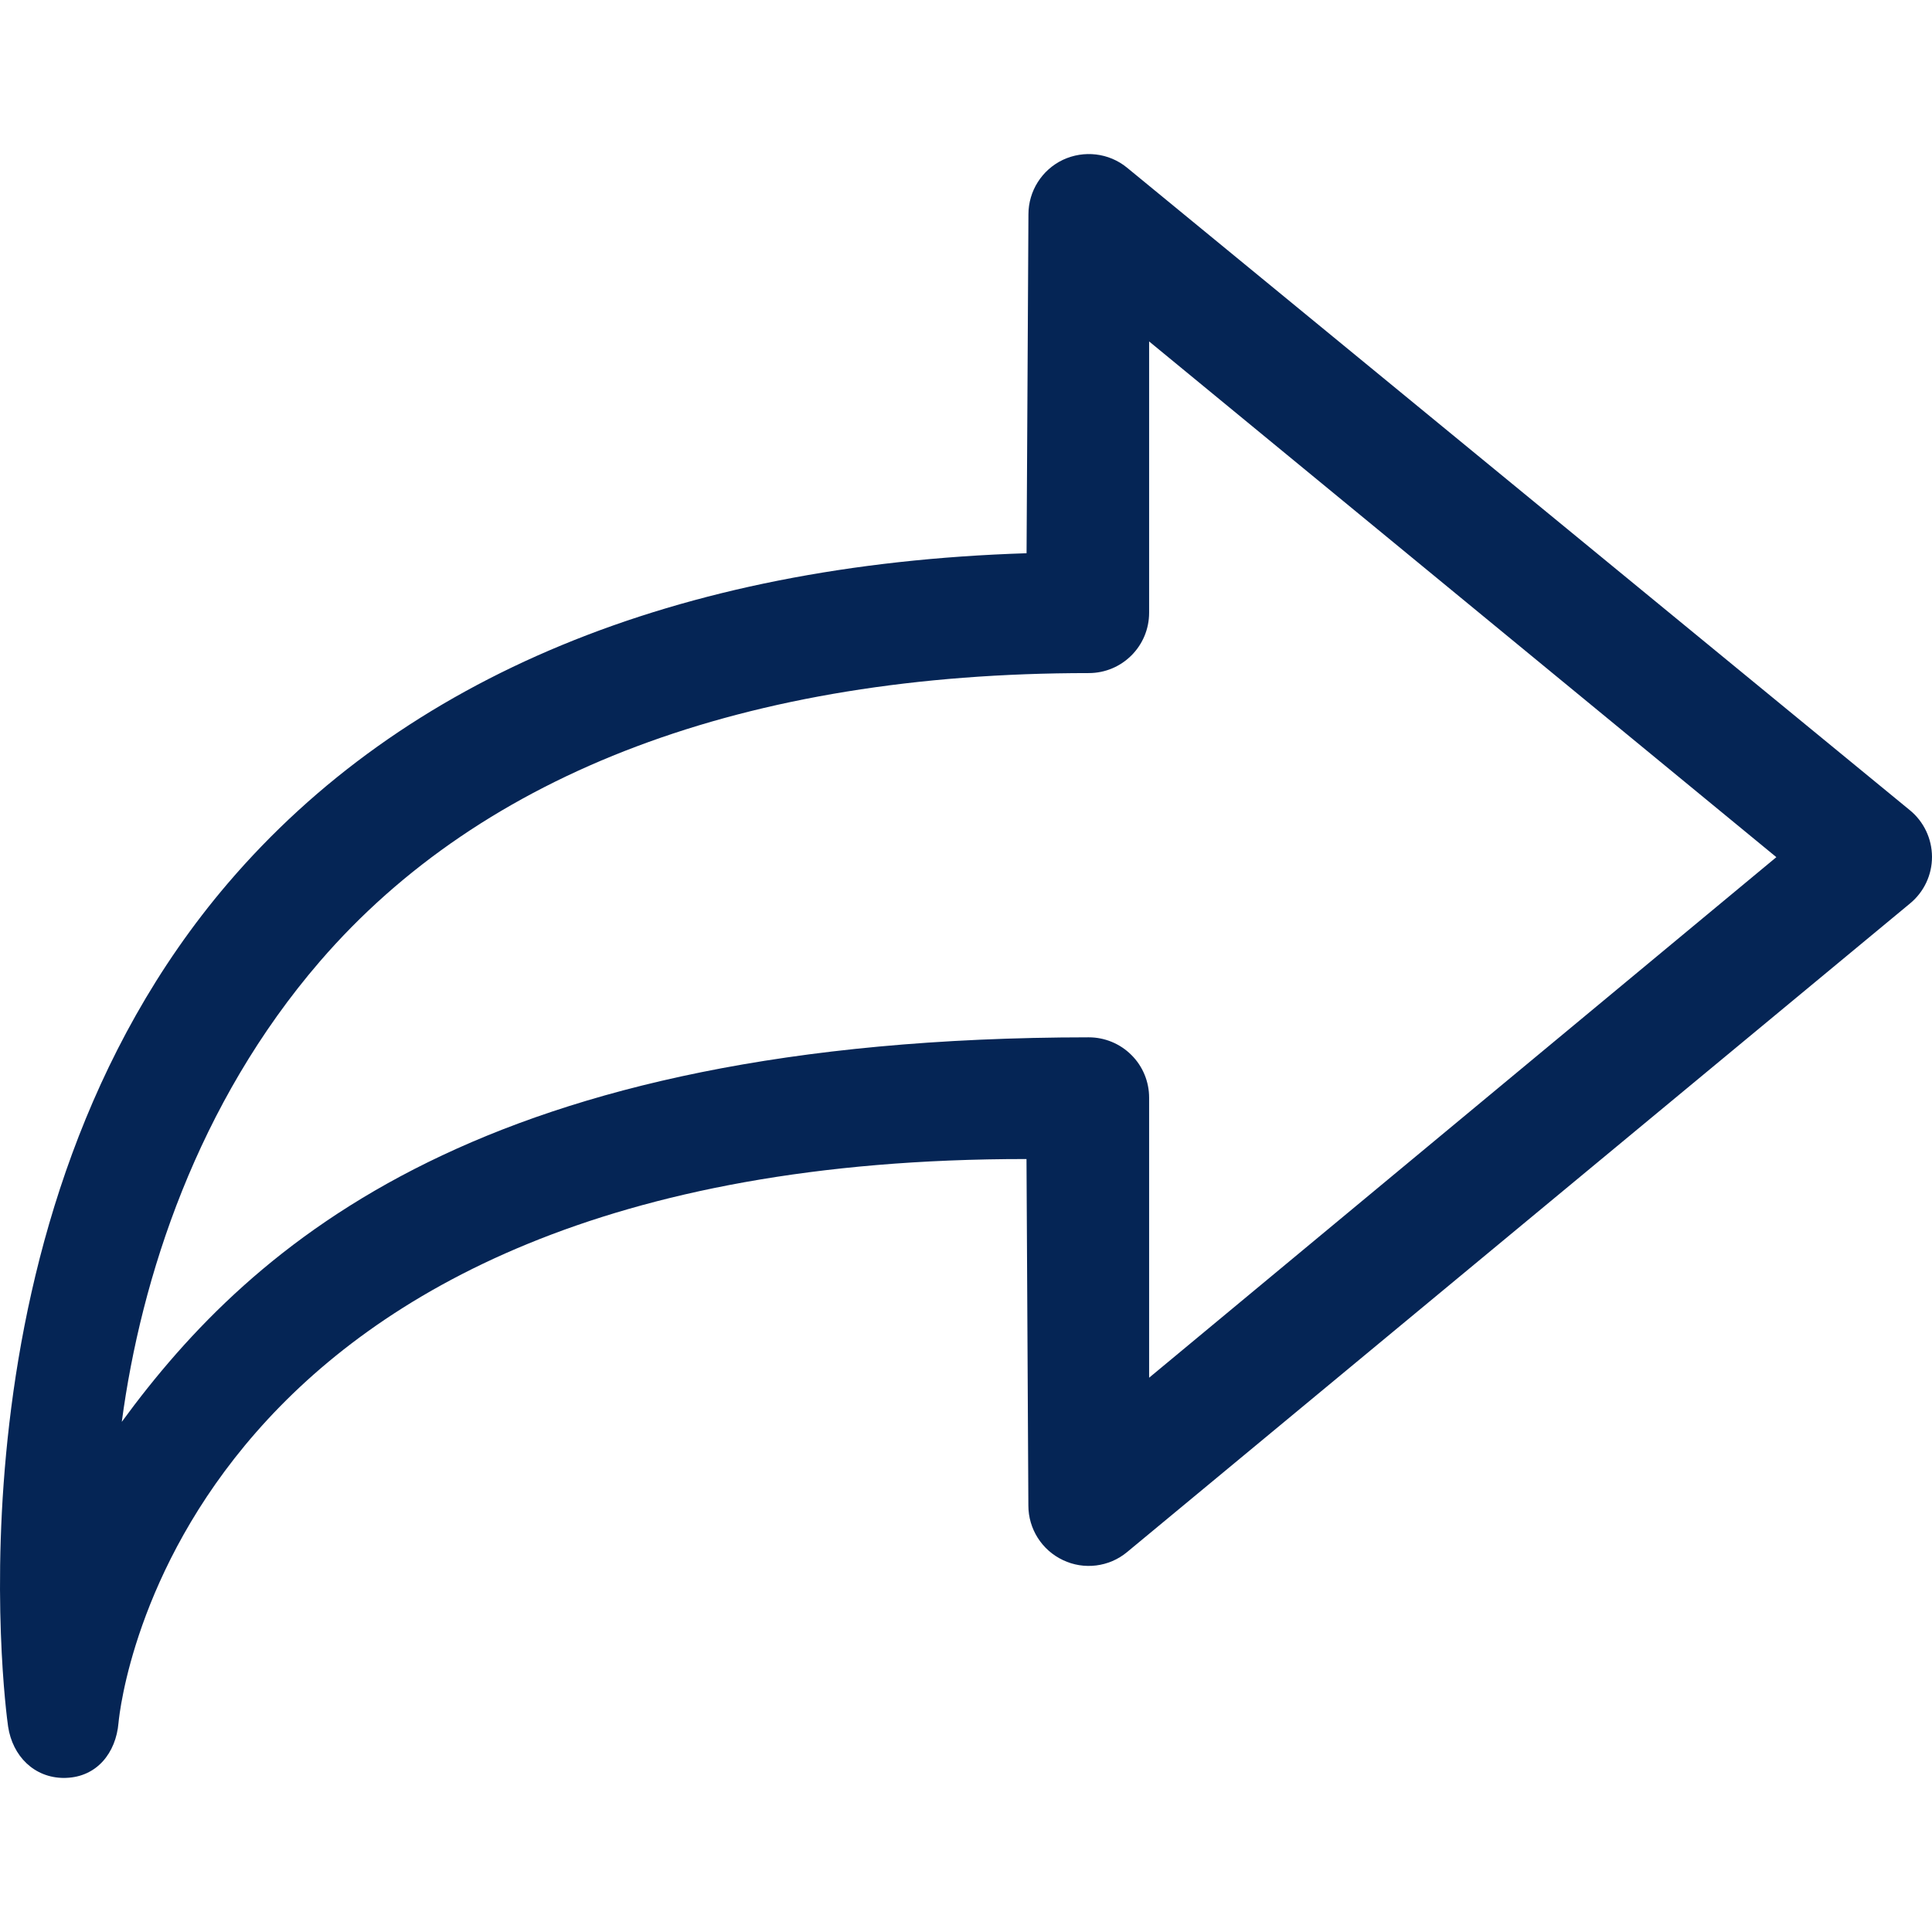
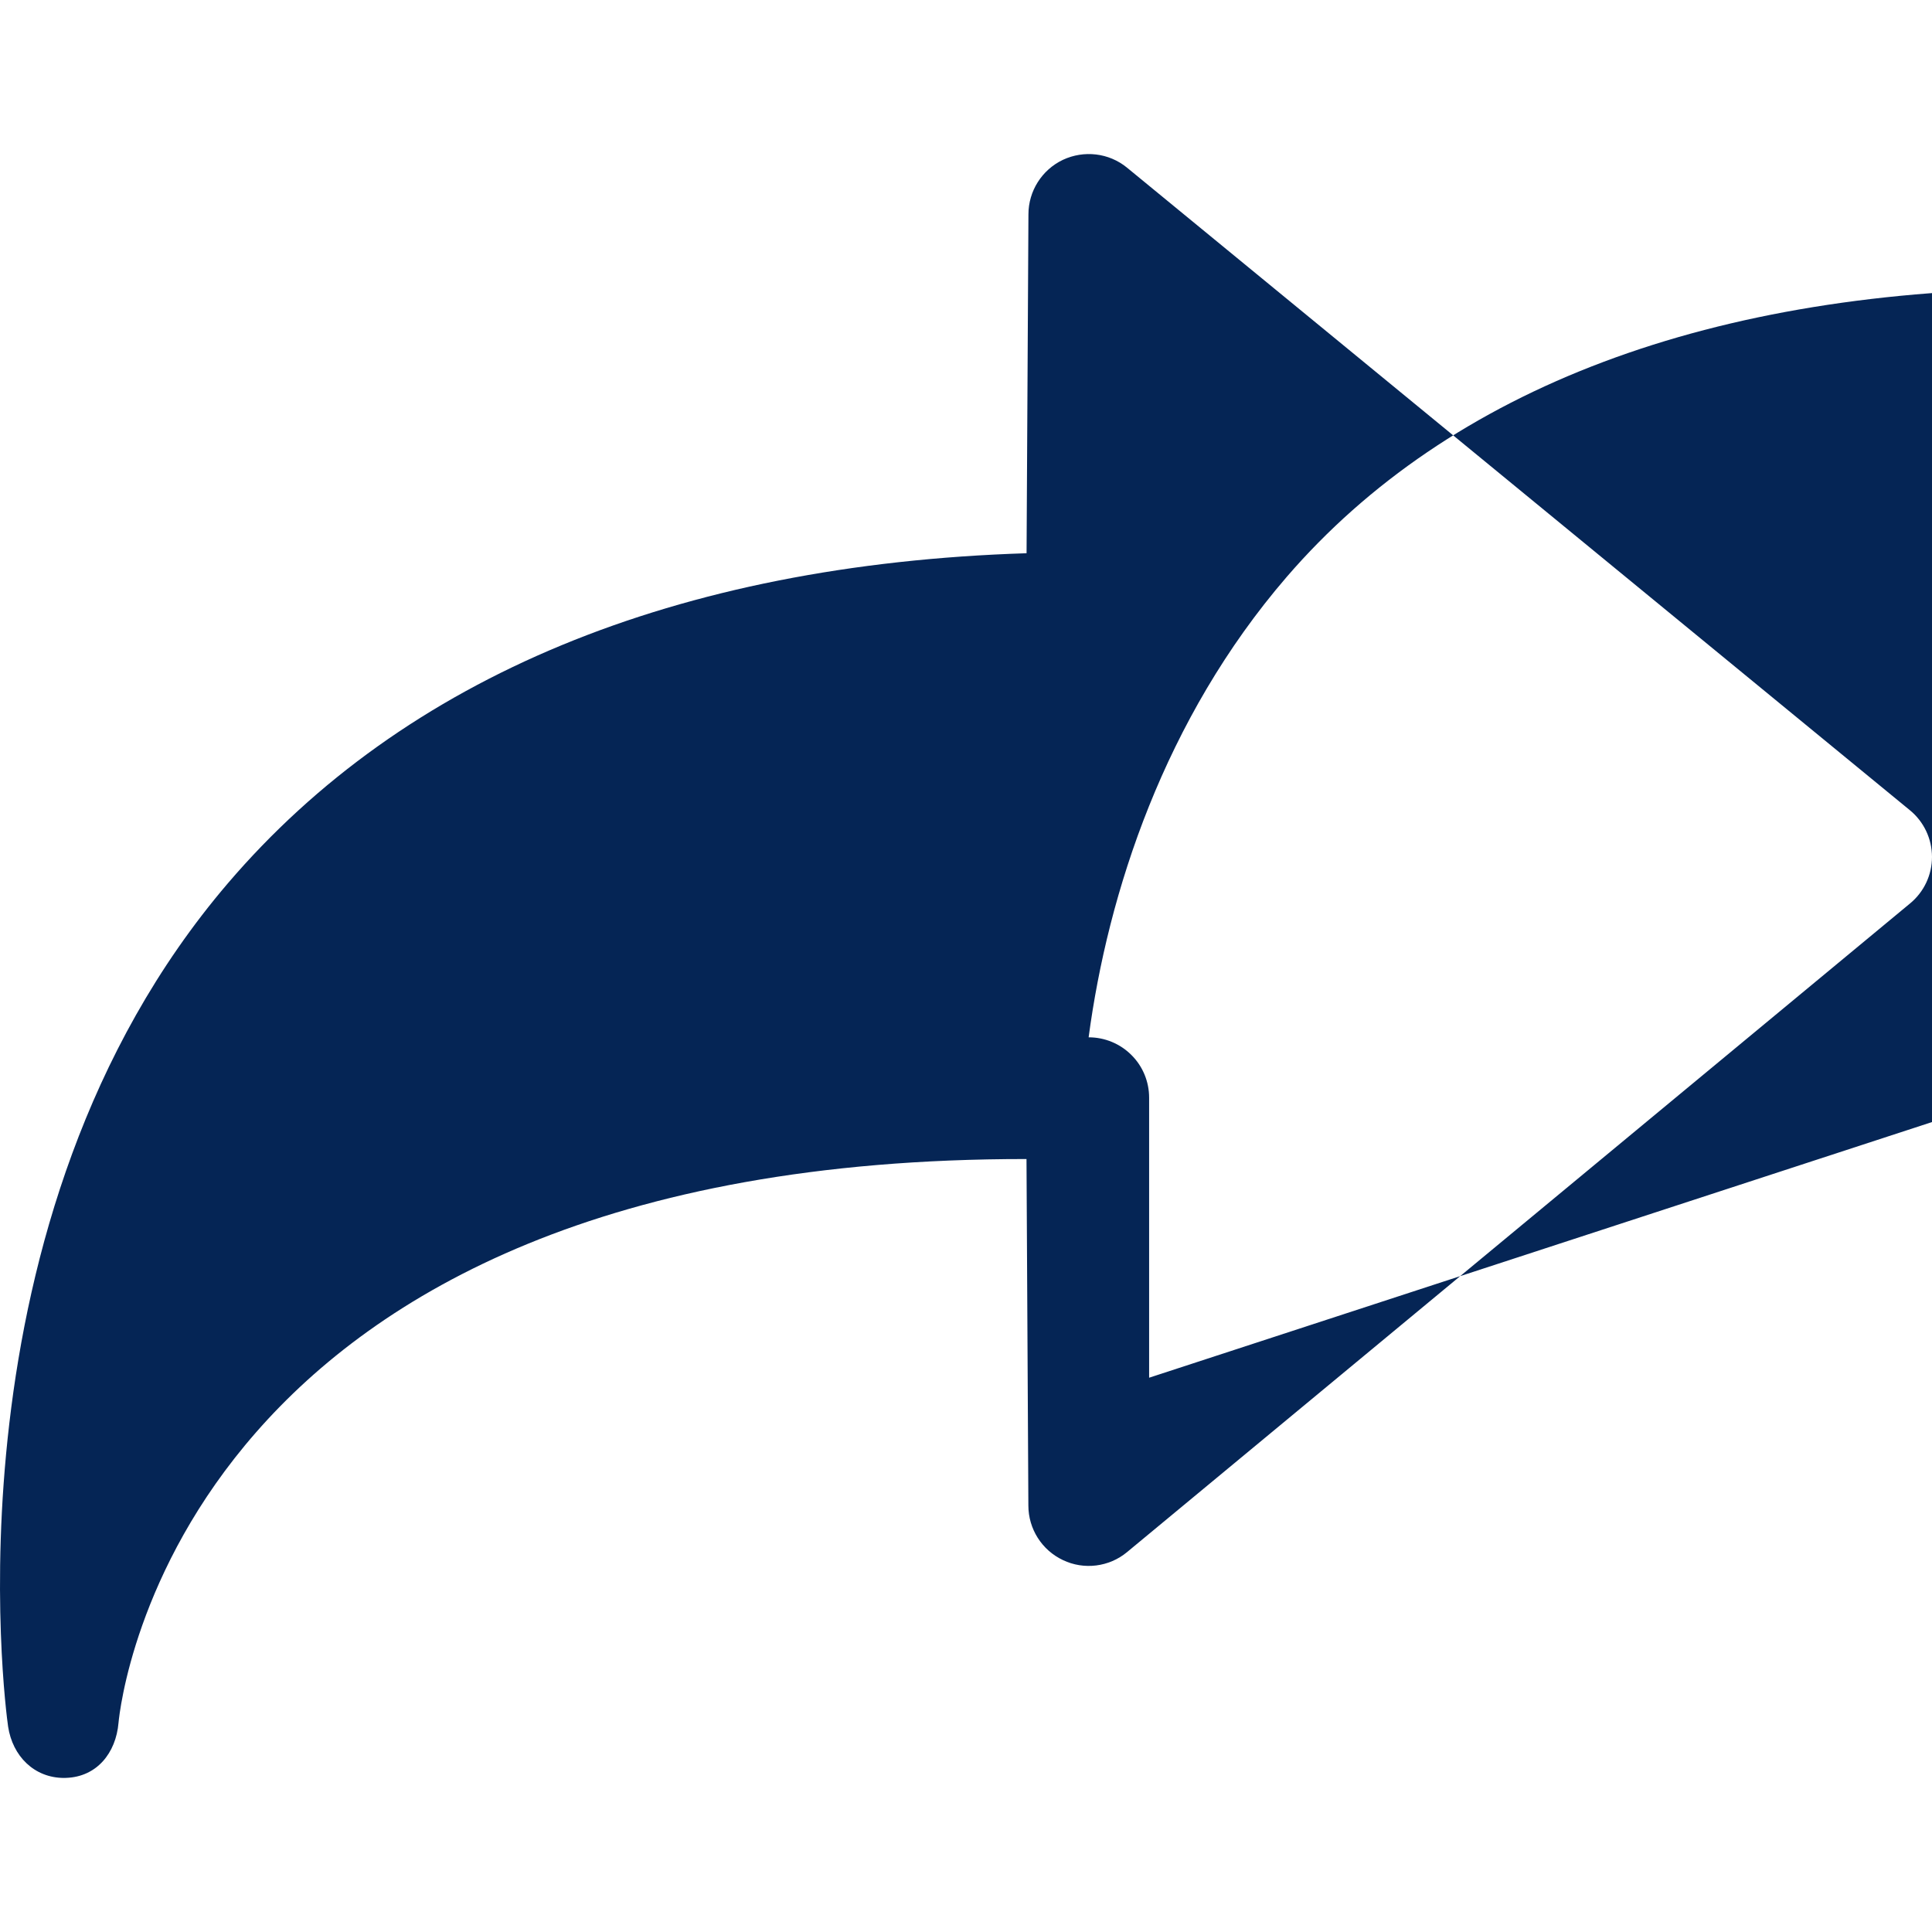
<svg xmlns="http://www.w3.org/2000/svg" width="512" height="512" x="0" y="0" viewBox="0 0 384.972 384.972" style="enable-background:new 0 0 512 512" xml:space="preserve" class="">
  <g>
    <g>
-       <path id="Arrow_Right_2_" d="M12.766,354.273c0.132,0,0.277,0,0.409-0.012c6.087-0.204,9.925-4.92,10.442-10.984 c0.409-4.463,12.391-112.447,180.924-112.327l0.373,69.042c0,4.656,2.683,8.89,6.893,10.875c4.175,1.997,9.191,1.383,12.764-1.588 l156.009-129.242c2.791-2.286,4.403-5.714,4.391-9.311c-0.012-3.609-1.636-7.026-4.427-9.299L224.548,33.389 c-3.597-2.935-8.566-3.501-12.752-1.54c-4.199,1.997-6.869,6.232-6.869,10.863l-0.373,67.526 c-69.92,2.226-124.056,24.71-159.161,65.782c-57.12,66.84-44.368,163.973-43.778,168.015 C2.504,349.931,6.823,354.273,12.766,354.273z M216.945,206.698c-0.012,0-0.024,0-0.024,0 C96.533,206.77,50.529,247.42,24.267,283.319c3.838-28.764,15.062-63.424,39.471-91.743 c32.458-37.631,84.753-57.457,153.206-57.457c6.653,0,12.03-5.378,12.03-12.03V68.036l124.983,102.763L228.975,274.525v-55.797 c0-3.2-1.263-6.268-3.537-8.517C223.188,207.961,220.133,206.698,216.945,206.698z" fill="#052555" data-original="#000000" style="" class="" />
+       <path id="Arrow_Right_2_" d="M12.766,354.273c0.132,0,0.277,0,0.409-0.012c6.087-0.204,9.925-4.92,10.442-10.984 c0.409-4.463,12.391-112.447,180.924-112.327l0.373,69.042c0,4.656,2.683,8.89,6.893,10.875c4.175,1.997,9.191,1.383,12.764-1.588 l156.009-129.242c2.791-2.286,4.403-5.714,4.391-9.311c-0.012-3.609-1.636-7.026-4.427-9.299L224.548,33.389 c-3.597-2.935-8.566-3.501-12.752-1.54c-4.199,1.997-6.869,6.232-6.869,10.863l-0.373,67.526 c-69.92,2.226-124.056,24.71-159.161,65.782c-57.12,66.84-44.368,163.973-43.778,168.015 C2.504,349.931,6.823,354.273,12.766,354.273z M216.945,206.698c-0.012,0-0.024,0-0.024,0 c3.838-28.764,15.062-63.424,39.471-91.743 c32.458-37.631,84.753-57.457,153.206-57.457c6.653,0,12.03-5.378,12.03-12.03V68.036l124.983,102.763L228.975,274.525v-55.797 c0-3.2-1.263-6.268-3.537-8.517C223.188,207.961,220.133,206.698,216.945,206.698z" fill="#052555" data-original="#000000" style="" class="" />
      <g> </g>
      <g> </g>
      <g> </g>
      <g> </g>
      <g> </g>
      <g> </g>
    </g>
    <g> </g>
    <g> </g>
    <g> </g>
    <g> </g>
    <g> </g>
    <g> </g>
    <g> </g>
    <g> </g>
    <g> </g>
    <g> </g>
    <g> </g>
    <g> </g>
    <g> </g>
    <g> </g>
    <g> </g>
  </g>
</svg>